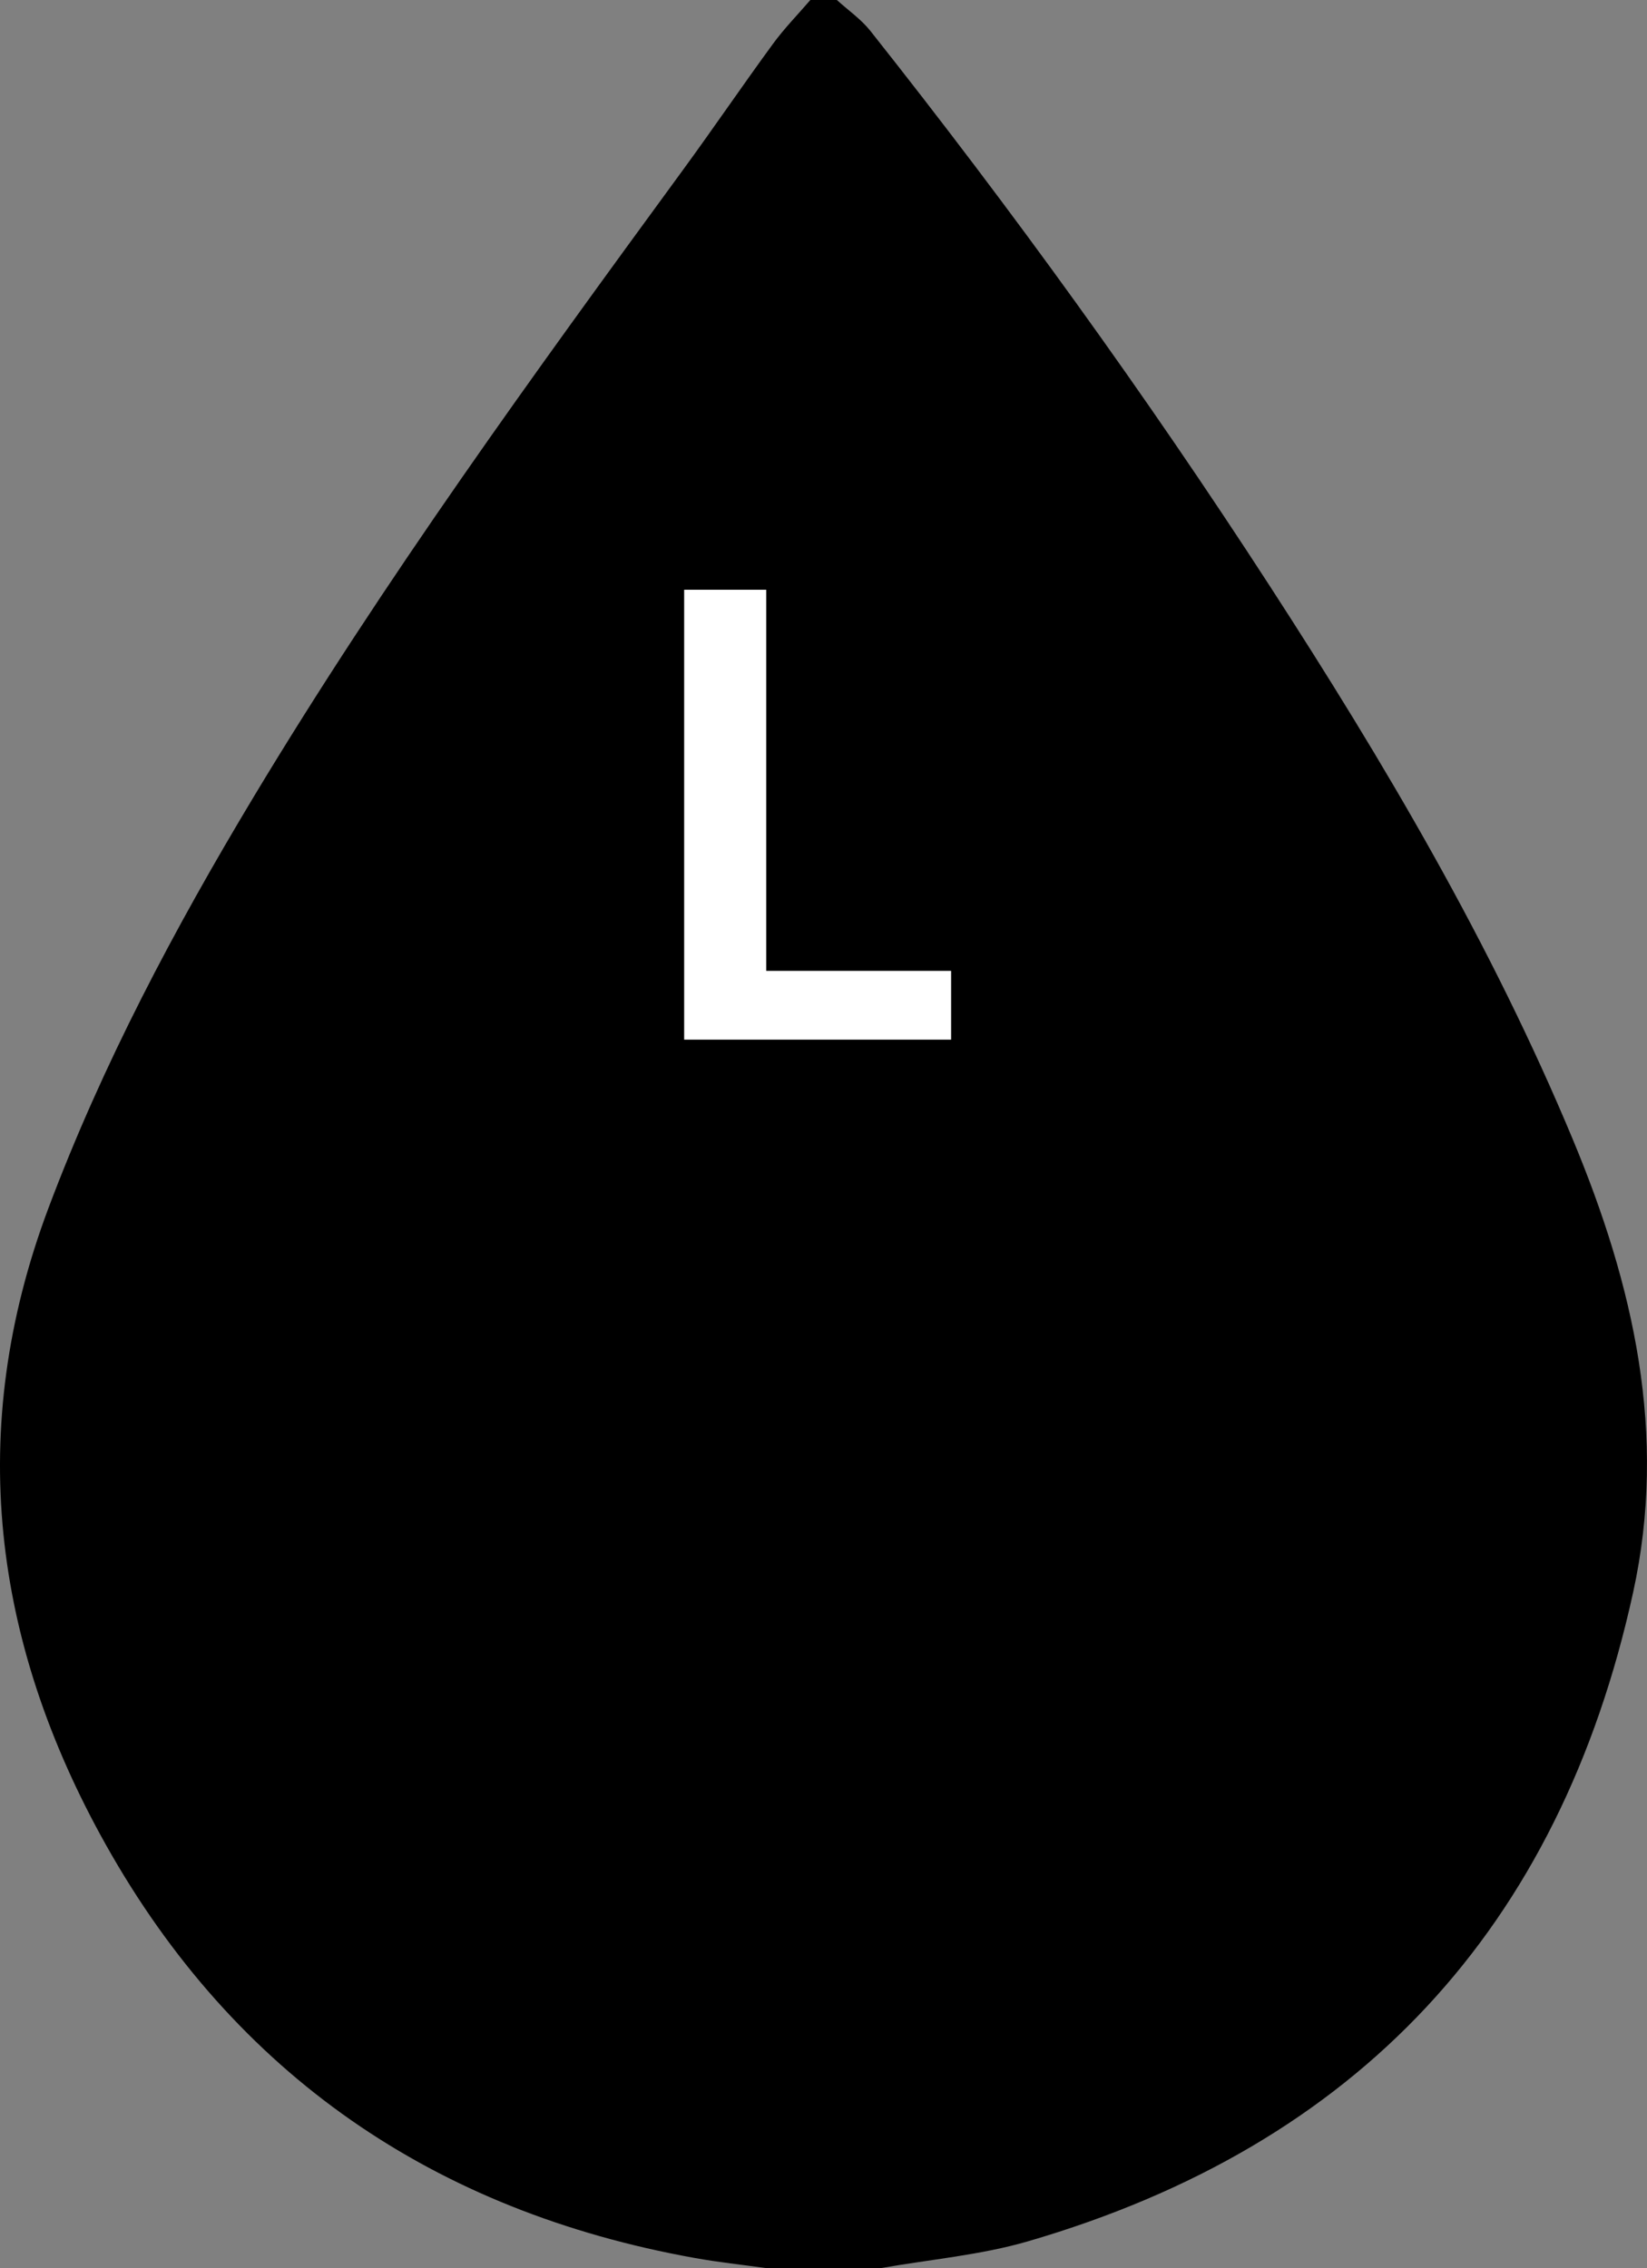
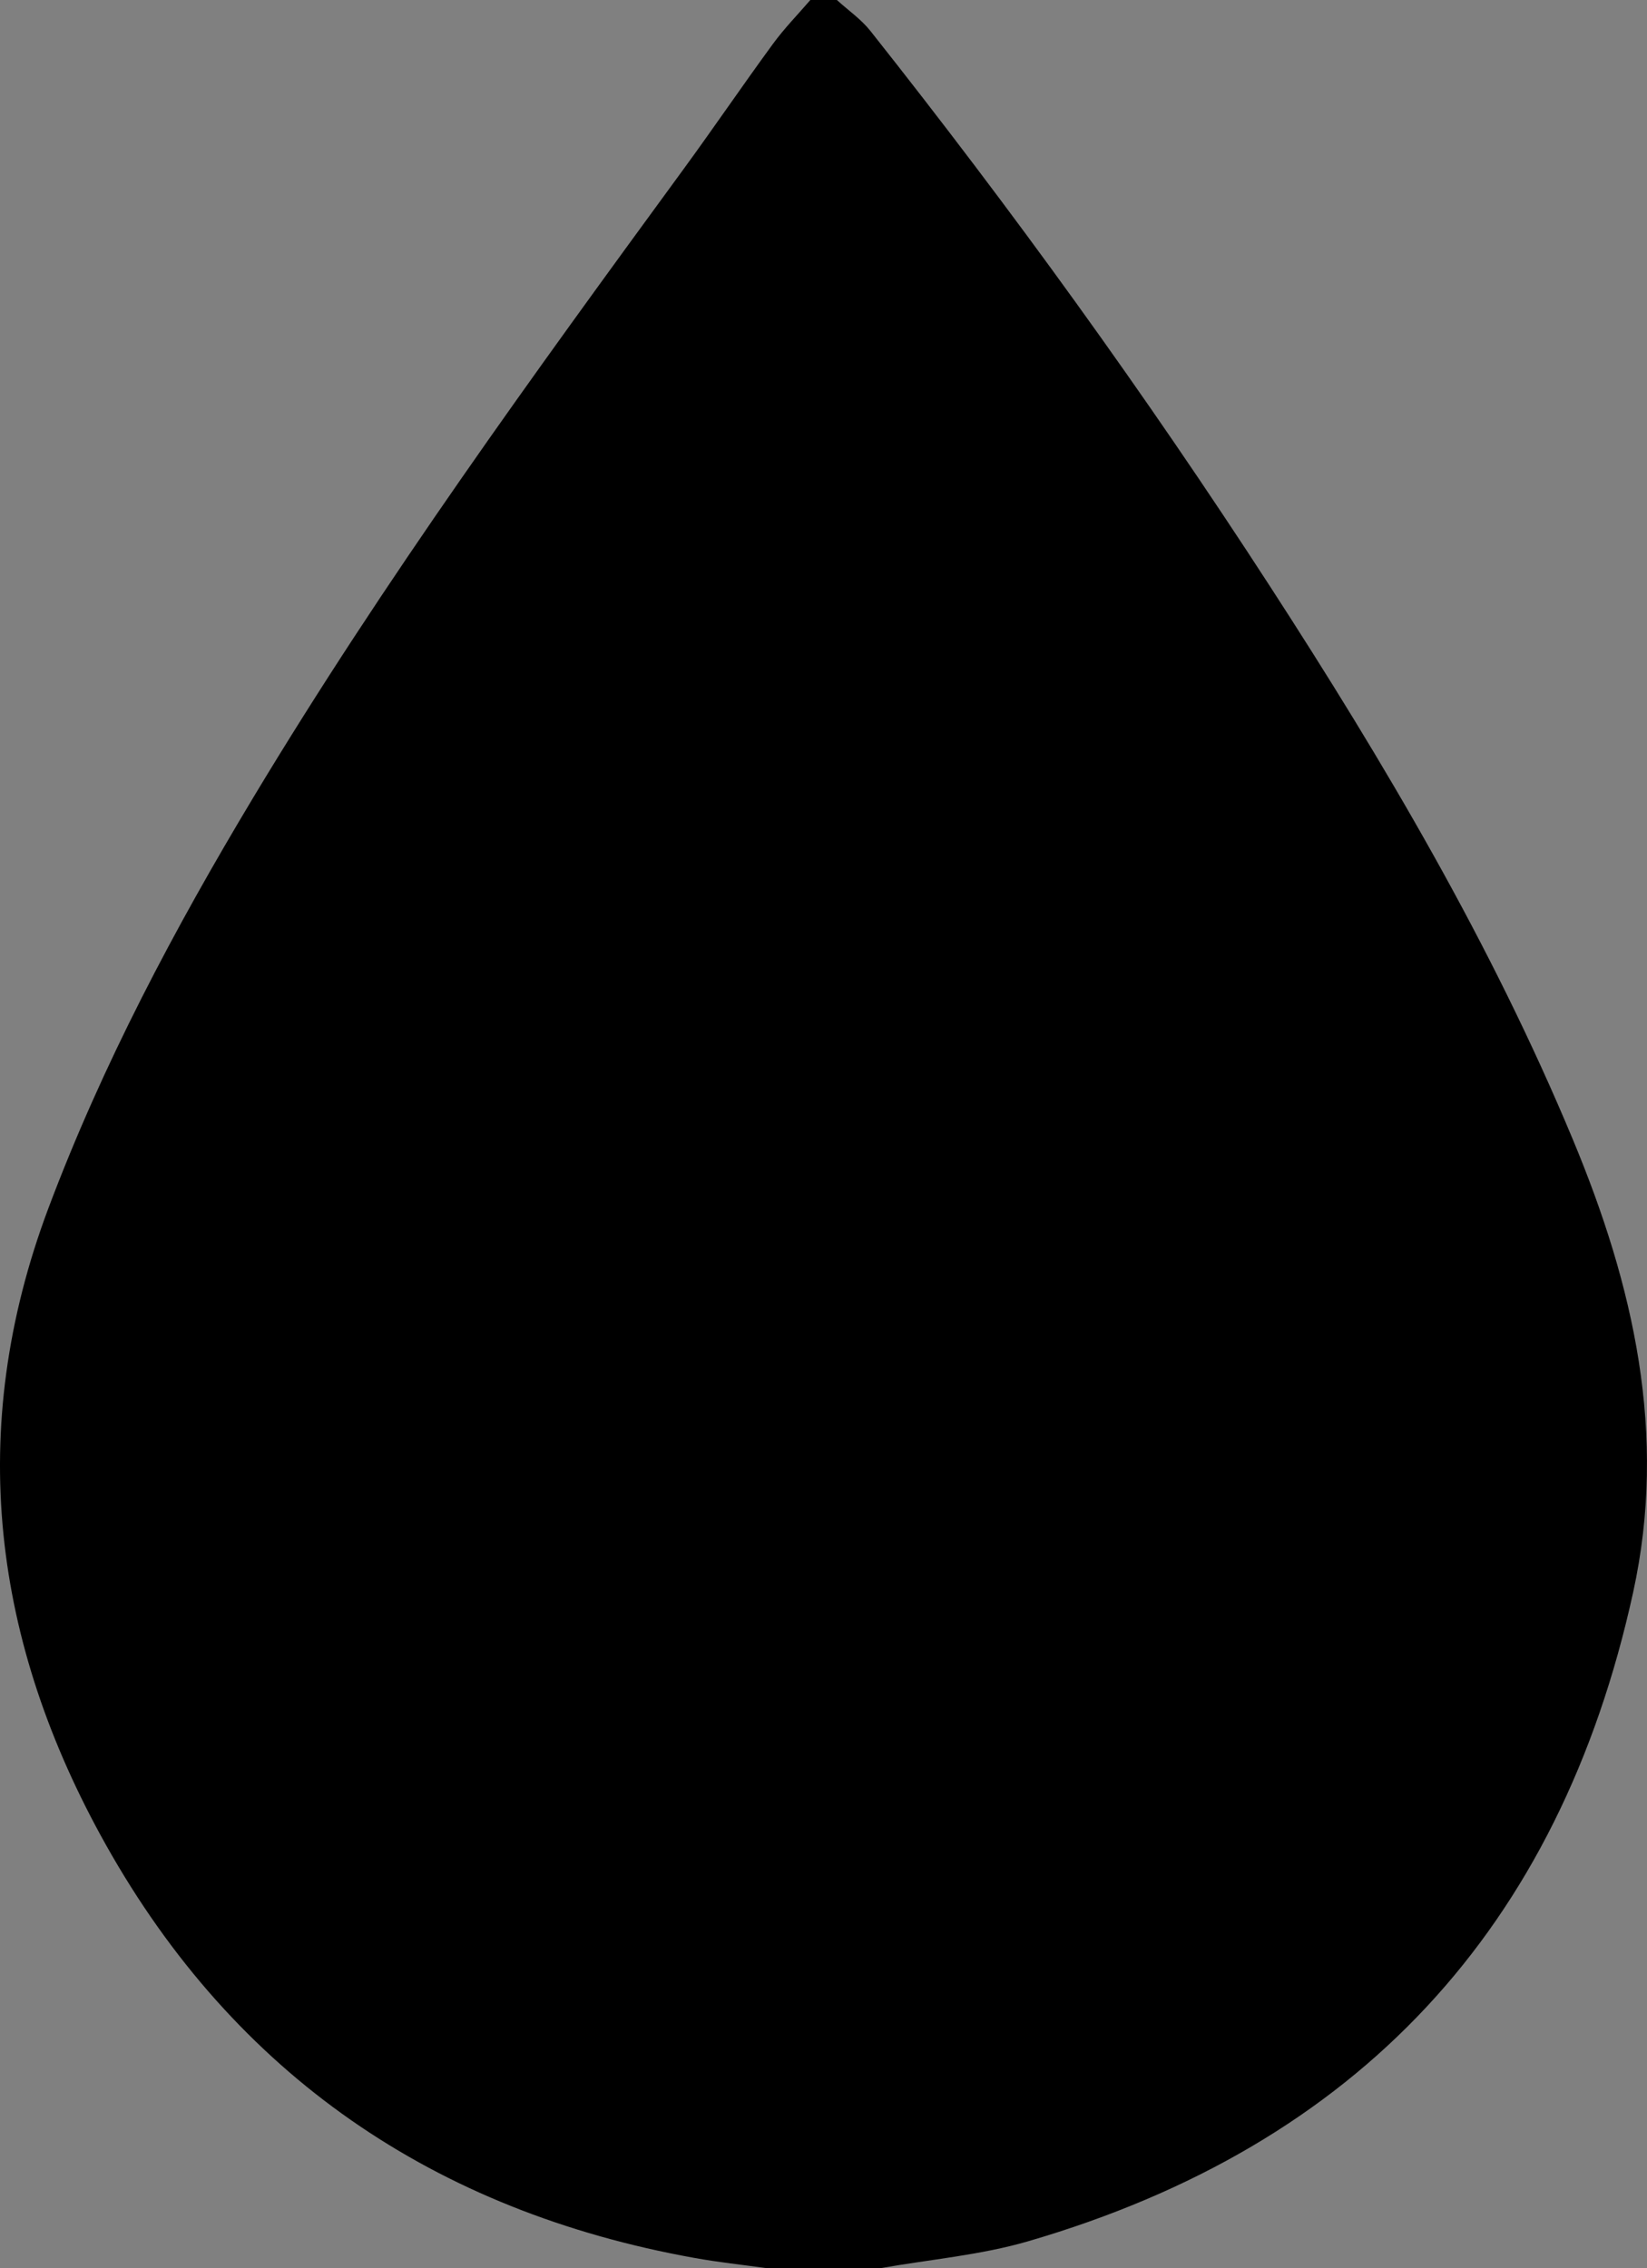
<svg xmlns="http://www.w3.org/2000/svg" version="1.1" id="Layer_1" x="0px" y="0px" viewBox="0 0 278.89 384" style="enable-background:new 0 0 278.89 384;" xml:space="preserve">
  <rect x="0" y="0" width="278.89" height="384" fill="#808080" stroke="none" />
  <style type="text/css">
	.st0{fill:none;stroke:#000000;stroke-width:6;stroke-miterlimit:10;}
	.st1{fill:#FFFFFF;}
</style>
  <path d="M137.22,0c1.5,0,2.99,0,4.49,0c1.91,1.74,4.1,3.25,5.68,5.24c23.97,30.25,46.58,61.51,67.58,93.9  c19.44,29.97,37.57,60.67,51.36,93.77c10.29,24.68,16.08,49.89,10.21,76.69c-12.47,56.91-46.66,93.59-102.44,109.85  c-8.06,2.35-16.6,3.07-24.91,4.54c-6.49,0-12.97,0-19.46,0c-4.05-0.56-8.13-0.99-12.15-1.72c-43.98-7.91-77.77-30.94-99.66-69.96  C-1.23,278.15-5.93,242.14,8.2,204.54c9.18-24.41,21.32-47.27,34.7-69.54C65.06,98.16,90.3,63.43,115.64,28.78  c5.16-7.05,10.07-14.28,15.23-21.33C132.79,4.82,135.09,2.47,137.22,0z" />
  <g>
-     <path class="st1" d="M115.85,99.84h13.9v64.53h31.3v11.64h-45.2V99.84z" />
-   </g>
+     </g>
</svg>